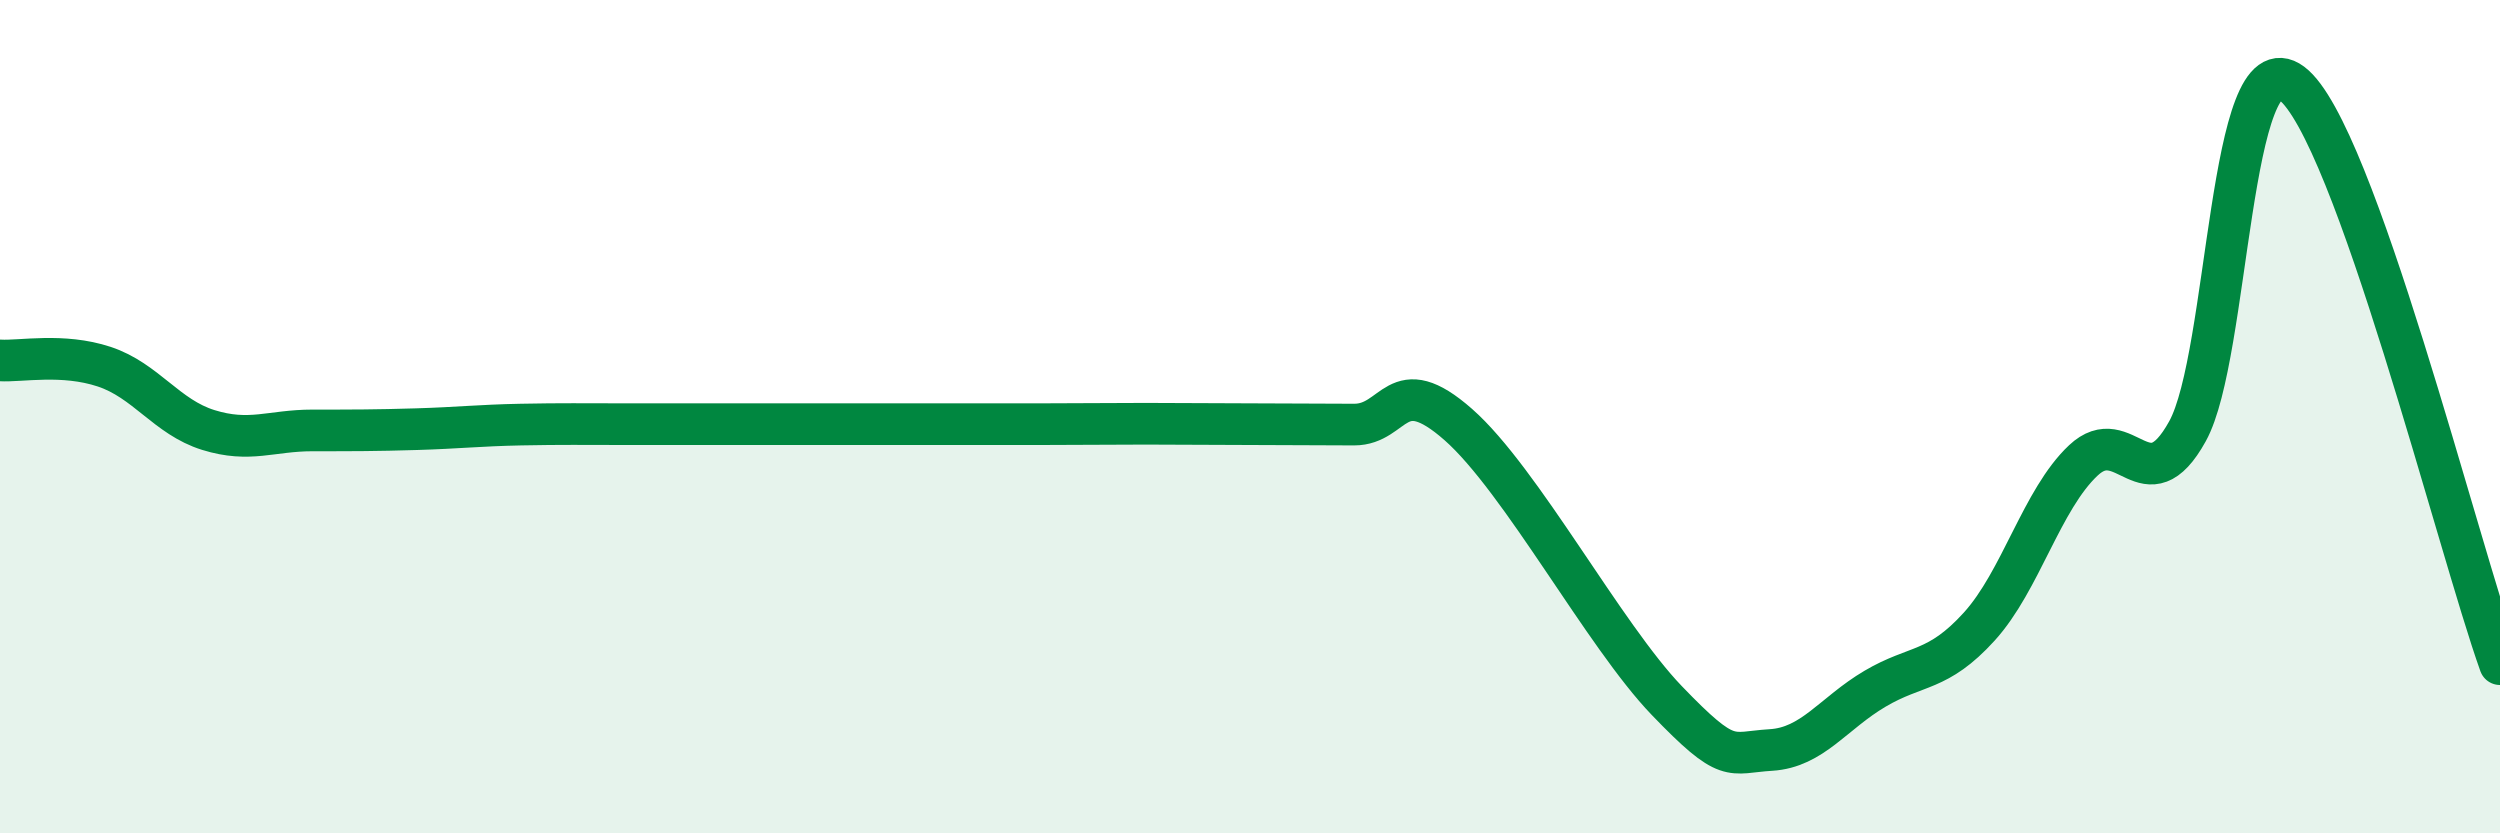
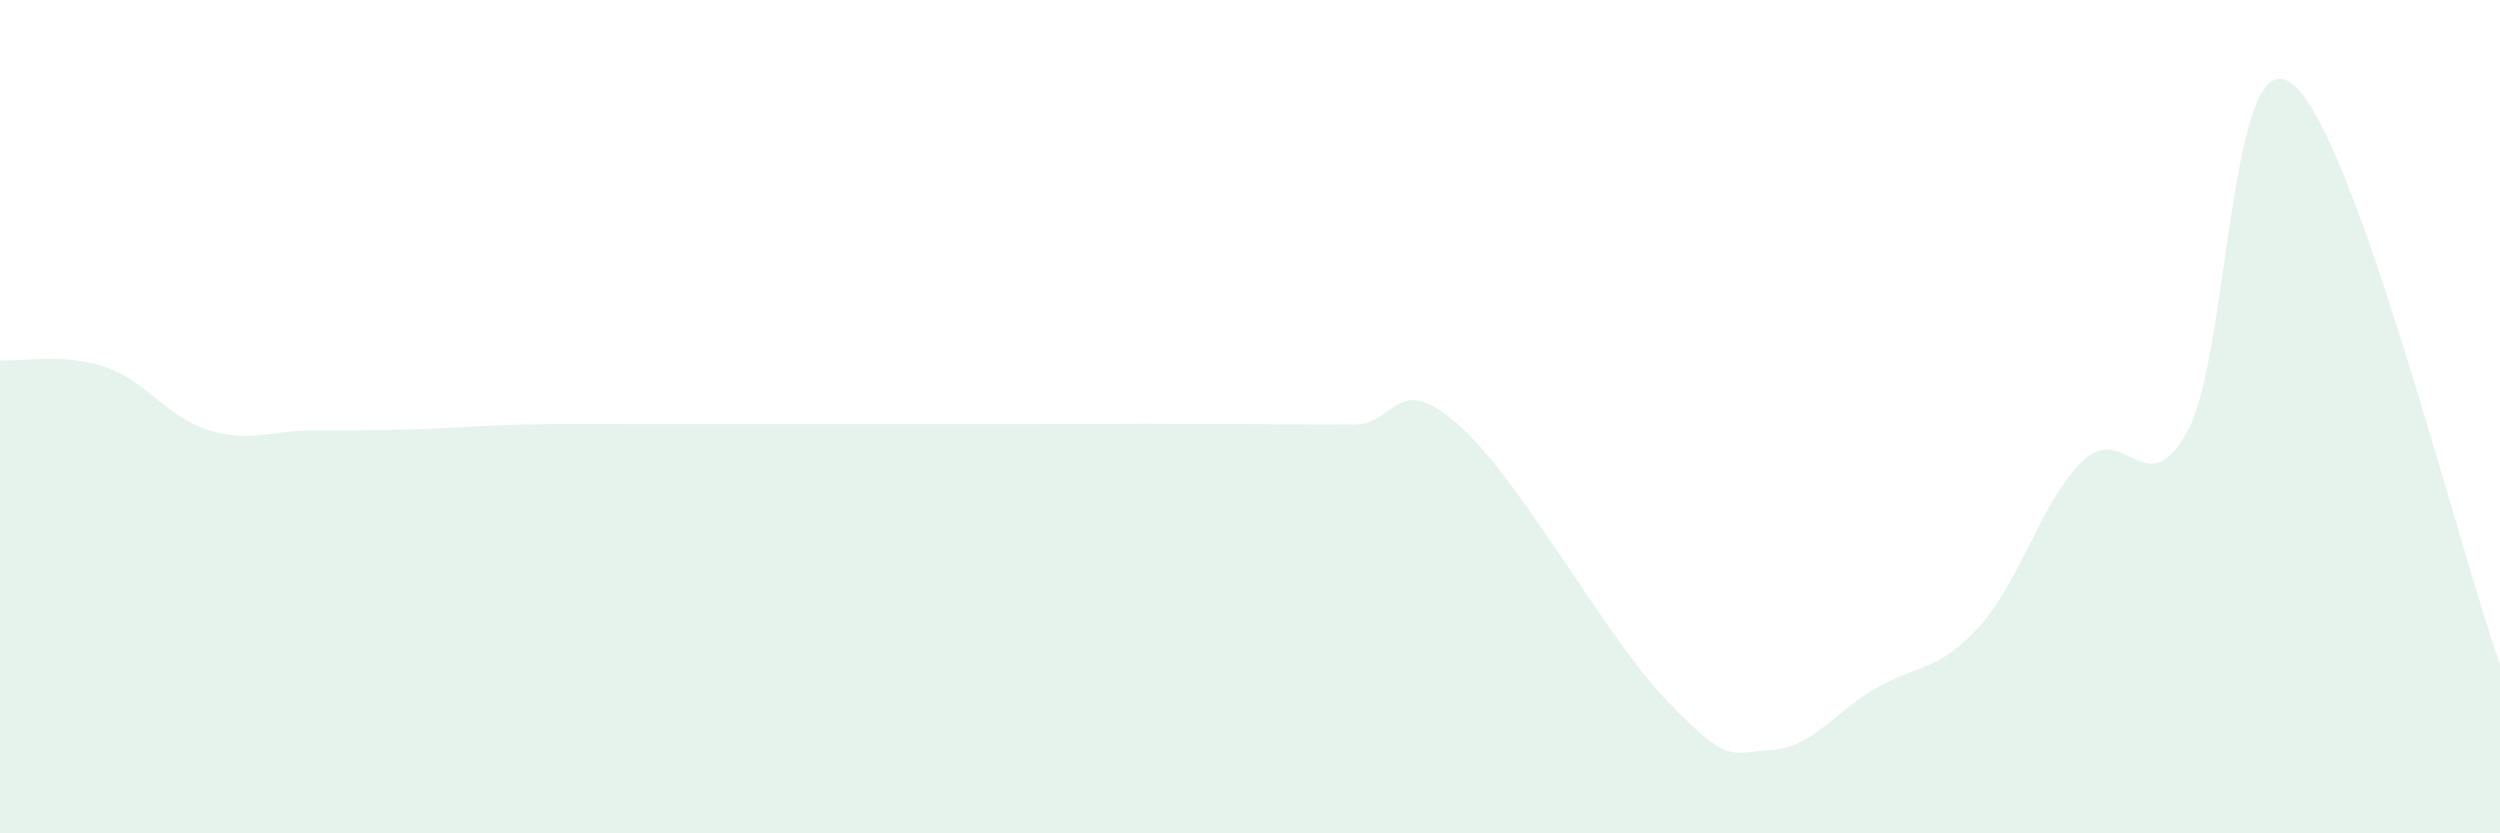
<svg xmlns="http://www.w3.org/2000/svg" width="60" height="20" viewBox="0 0 60 20">
  <path d="M 0,8.65 C 0.5,8.68 1.5,8.47 2.5,8.8 C 3.5,9.13 4,10.01 5,10.32 C 6,10.63 6.5,10.33 7.5,10.33 C 8.5,10.33 9,10.33 10,10.3 C 11,10.27 11.5,10.21 12.5,10.19 C 13.5,10.17 14,10.18 15,10.18 C 16,10.18 16.5,10.18 17.5,10.18 C 18.5,10.18 19,10.18 20,10.18 C 21,10.18 21.5,10.18 22.5,10.18 C 23.5,10.18 24,10.18 25,10.18 C 26,10.18 26.5,10.17 27.5,10.17 C 28.5,10.17 29,10.18 30,10.18 C 31,10.18 31.5,10.19 32.5,10.19 C 33.5,10.19 33.5,8.87 35,10.19 C 36.5,11.51 38.5,15.25 40,16.81 C 41.5,18.37 41.5,18.06 42.5,18 C 43.5,17.94 44,17.12 45,16.53 C 46,15.94 46.5,16.14 47.5,15.04 C 48.5,13.94 49,11.99 50,11.05 C 51,10.11 51.5,12.16 52.5,10.35 C 53.5,8.54 53.5,0.88 55,2 C 56.5,3.12 59,13.15 60,15.94L60 20L0 20Z" fill="#008740" opacity="0.1" stroke-linecap="round" stroke-linejoin="round" />
-   <path d="M 0,8.65 C 0.5,8.68 1.5,8.47 2.5,8.8 C 3.5,9.13 4,10.01 5,10.32 C 6,10.63 6.5,10.33 7.5,10.33 C 8.5,10.33 9,10.33 10,10.3 C 11,10.27 11.5,10.21 12.5,10.19 C 13.5,10.17 14,10.18 15,10.18 C 16,10.18 16.5,10.18 17.5,10.18 C 18.5,10.18 19,10.18 20,10.18 C 21,10.18 21.5,10.18 22.5,10.18 C 23.5,10.18 24,10.18 25,10.18 C 26,10.18 26.5,10.17 27.5,10.17 C 28.5,10.17 29,10.18 30,10.18 C 31,10.18 31.5,10.19 32.5,10.19 C 33.5,10.19 33.5,8.87 35,10.19 C 36.5,11.51 38.5,15.25 40,16.81 C 41.5,18.37 41.5,18.06 42.5,18 C 43.5,17.94 44,17.12 45,16.53 C 46,15.94 46.5,16.14 47.5,15.04 C 48.5,13.94 49,11.99 50,11.05 C 51,10.11 51.5,12.16 52.5,10.35 C 53.5,8.54 53.5,0.88 55,2 C 56.5,3.12 59,13.15 60,15.94" stroke="#008740" stroke-width="1" fill="none" stroke-linecap="round" stroke-linejoin="round" />
</svg>